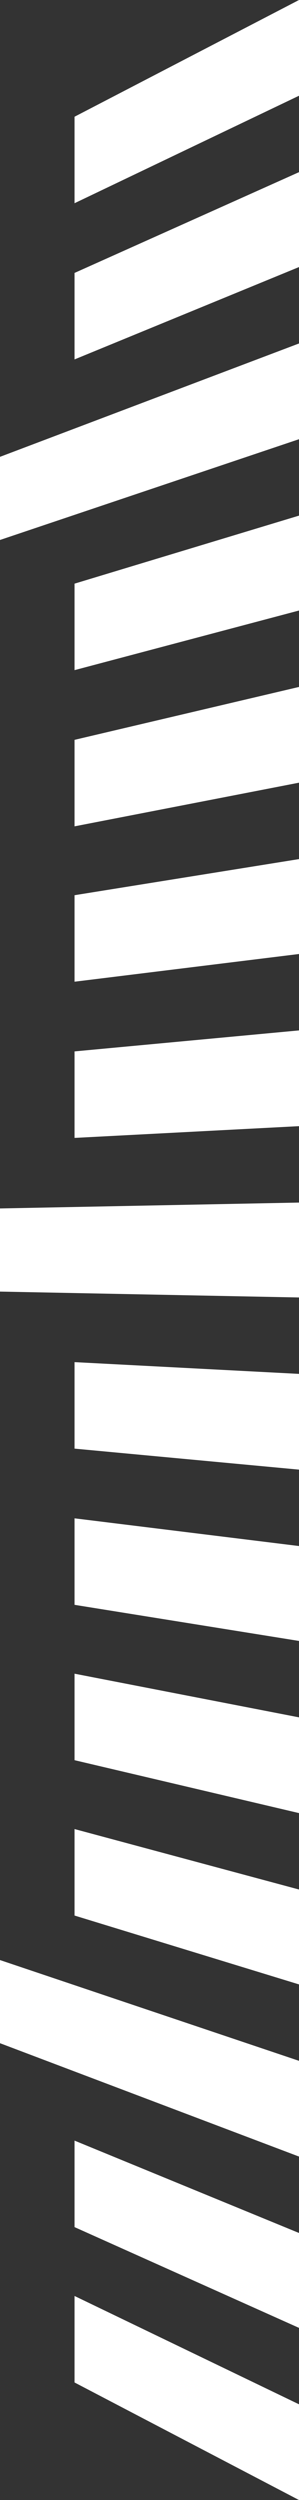
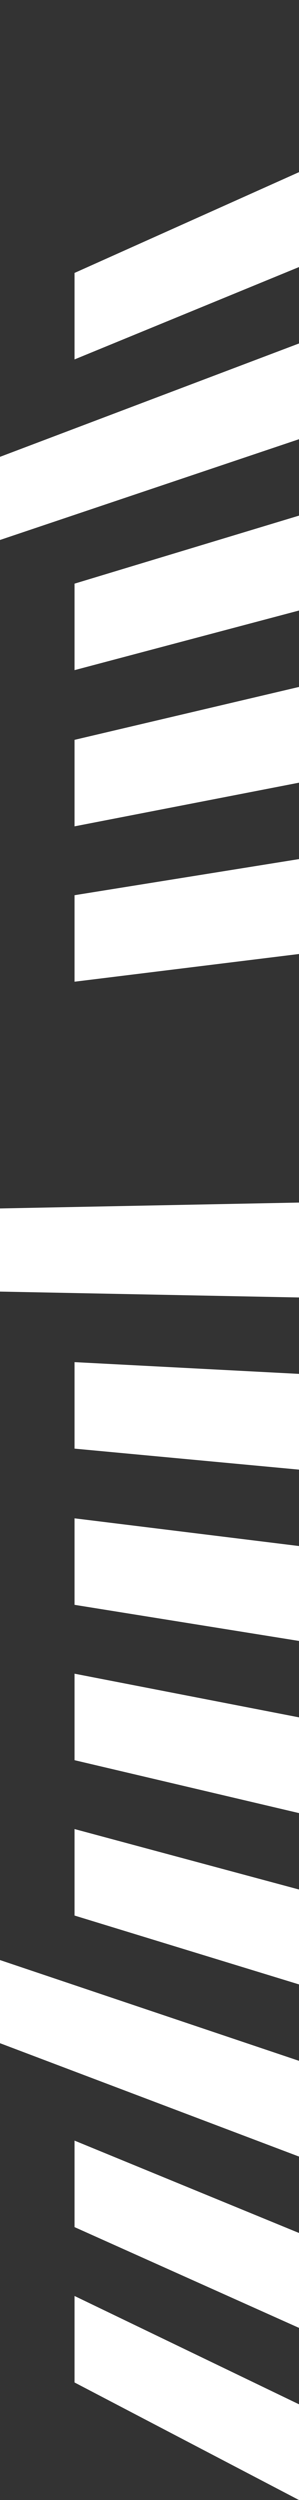
<svg xmlns="http://www.w3.org/2000/svg" id="uuid-3d87202a-c54c-42e7-88a6-13158dc53140" data-name="Ebene 2" viewBox="0 0 3.57 29.77">
  <rect x="0" y="0" width="3.57" height="29.77" fill="#333333" stroke="none" />
  <defs>
    <style>      .uuid-ab4526cf-367f-4435-b29e-07f96f68462a {        fill: #fff;        stroke-width: 0px;      }    </style>
  </defs>
  <g id="uuid-199f78e5-370d-4f0f-9690-d068d052bf39" data-name="Components">
    <g id="uuid-fc05d870-66d1-47cf-9bb5-9e638e731cac" data-name="8753cec7-d879-45ef-a18a-6d2e781a1254@5">
      <polygon class="uuid-ab4526cf-367f-4435-b29e-07f96f68462a" points="3.57 24.54 0 23.34 0 24.33 3.57 25.68 3.57 24.54" />
      <polygon class="uuid-ab4526cf-367f-4435-b29e-07f96f68462a" points="3.57 15.45 3.57 14.32 0 14.39 0 15.38 3.57 15.45" />
      <polygon class="uuid-ab4526cf-367f-4435-b29e-07f96f68462a" points="3.57 4.09 0 5.44 0 6.43 3.57 5.23 3.57 4.09" />
-       <polygon class="uuid-ab4526cf-367f-4435-b29e-07f96f68462a" points=".89 2.42 3.57 1.14 3.57 0 .89 1.39 .89 2.42" />
      <polygon class="uuid-ab4526cf-367f-4435-b29e-07f96f68462a" points=".89 4.28 3.57 3.18 3.57 2.05 .89 3.25 .89 4.28" />
      <polygon class="uuid-ab4526cf-367f-4435-b29e-07f96f68462a" points=".89 7.98 3.57 7.27 3.57 6.14 .89 6.95 .89 7.98" />
      <polygon class="uuid-ab4526cf-367f-4435-b29e-07f96f68462a" points=".89 9.84 3.57 9.32 3.57 8.18 .89 8.81 .89 9.84" />
      <polygon class="uuid-ab4526cf-367f-4435-b29e-07f96f68462a" points=".89 11.69 3.57 11.36 3.57 10.23 .89 10.66 .89 11.69" />
-       <polygon class="uuid-ab4526cf-367f-4435-b29e-07f96f68462a" points=".89 13.55 3.57 13.41 3.57 12.27 .89 12.52 .89 13.55" />
      <polygon class="uuid-ab4526cf-367f-4435-b29e-07f96f68462a" points=".89 17.25 3.57 17.5 3.57 16.36 .89 16.22 .89 17.25" />
      <polygon class="uuid-ab4526cf-367f-4435-b29e-07f96f68462a" points=".89 19.11 3.57 19.54 3.57 18.41 .89 18.08 .89 19.11" />
      <polygon class="uuid-ab4526cf-367f-4435-b29e-07f96f68462a" points=".89 20.96 3.57 21.59 3.57 20.45 .89 19.93 .89 20.96" />
      <polygon class="uuid-ab4526cf-367f-4435-b29e-07f96f68462a" points=".89 22.81 3.57 23.63 3.57 22.5 .89 21.78 .89 22.81" />
      <polygon class="uuid-ab4526cf-367f-4435-b29e-07f96f68462a" points=".89 26.52 3.57 27.72 3.57 26.59 .89 25.49 .89 26.52" />
      <polygon class="uuid-ab4526cf-367f-4435-b29e-07f96f68462a" points=".89 28.37 3.57 29.77 3.57 28.63 .89 27.34 .89 28.37" />
    </g>
  </g>
</svg>